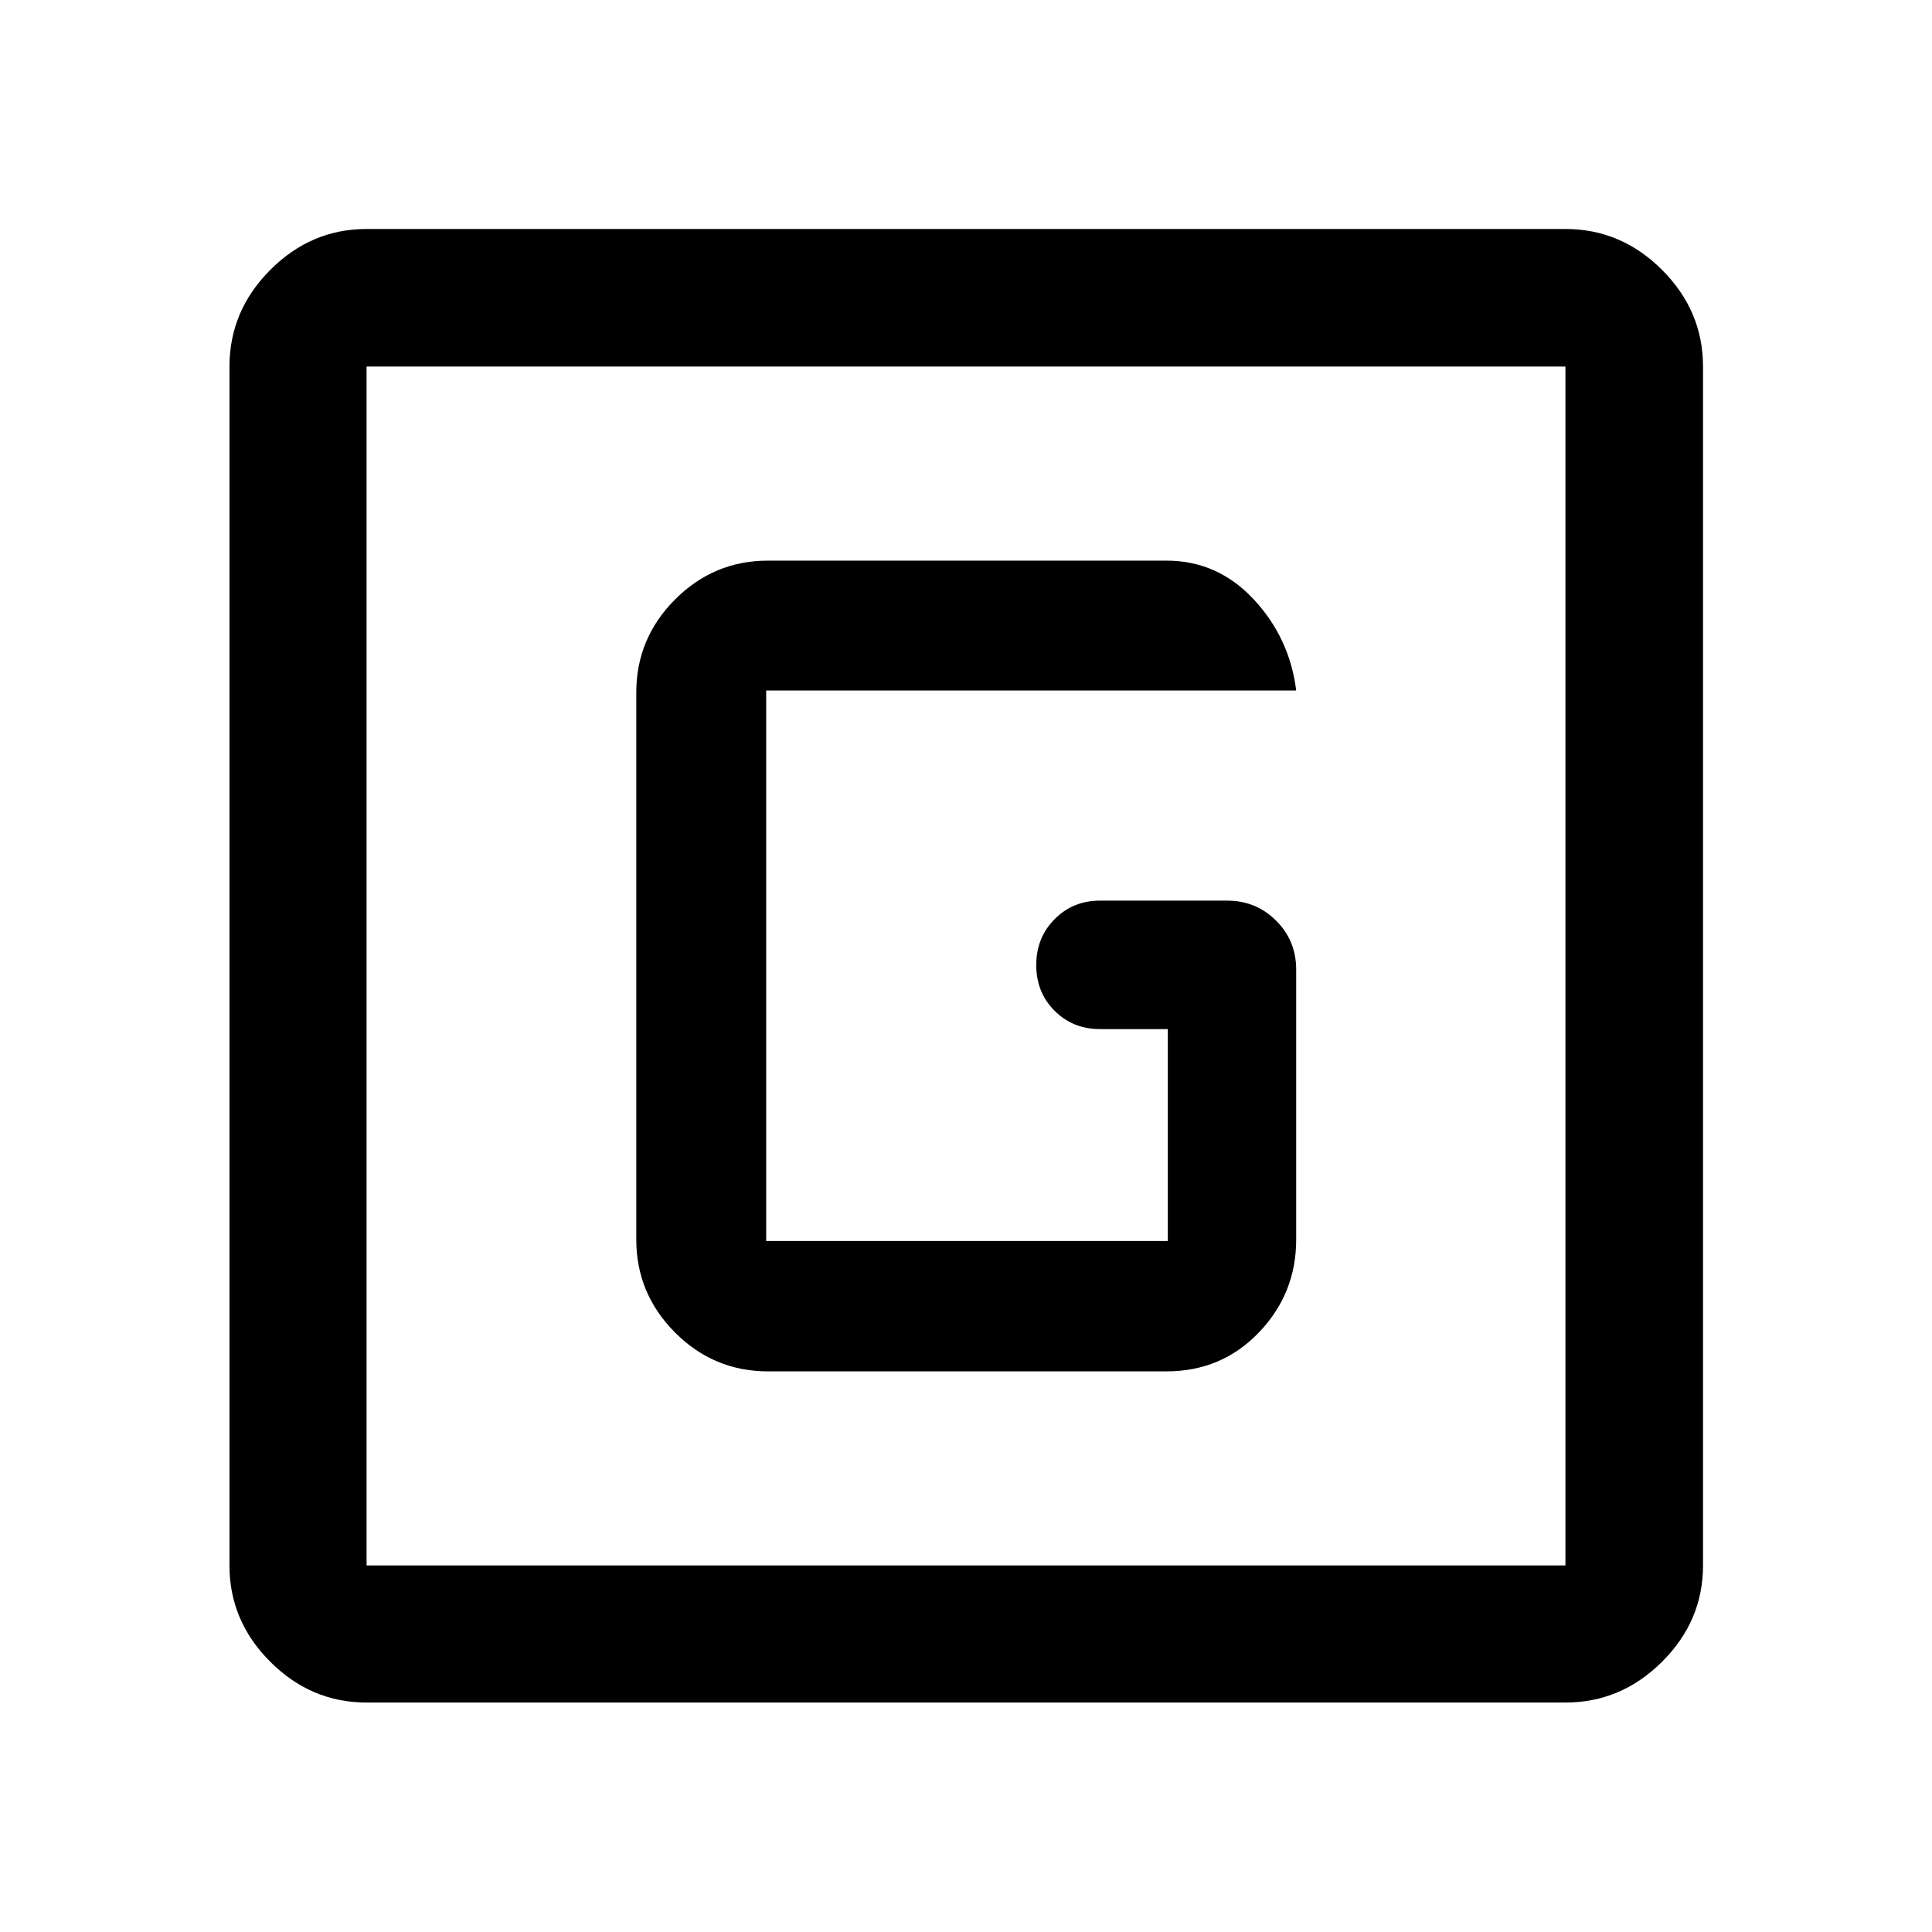
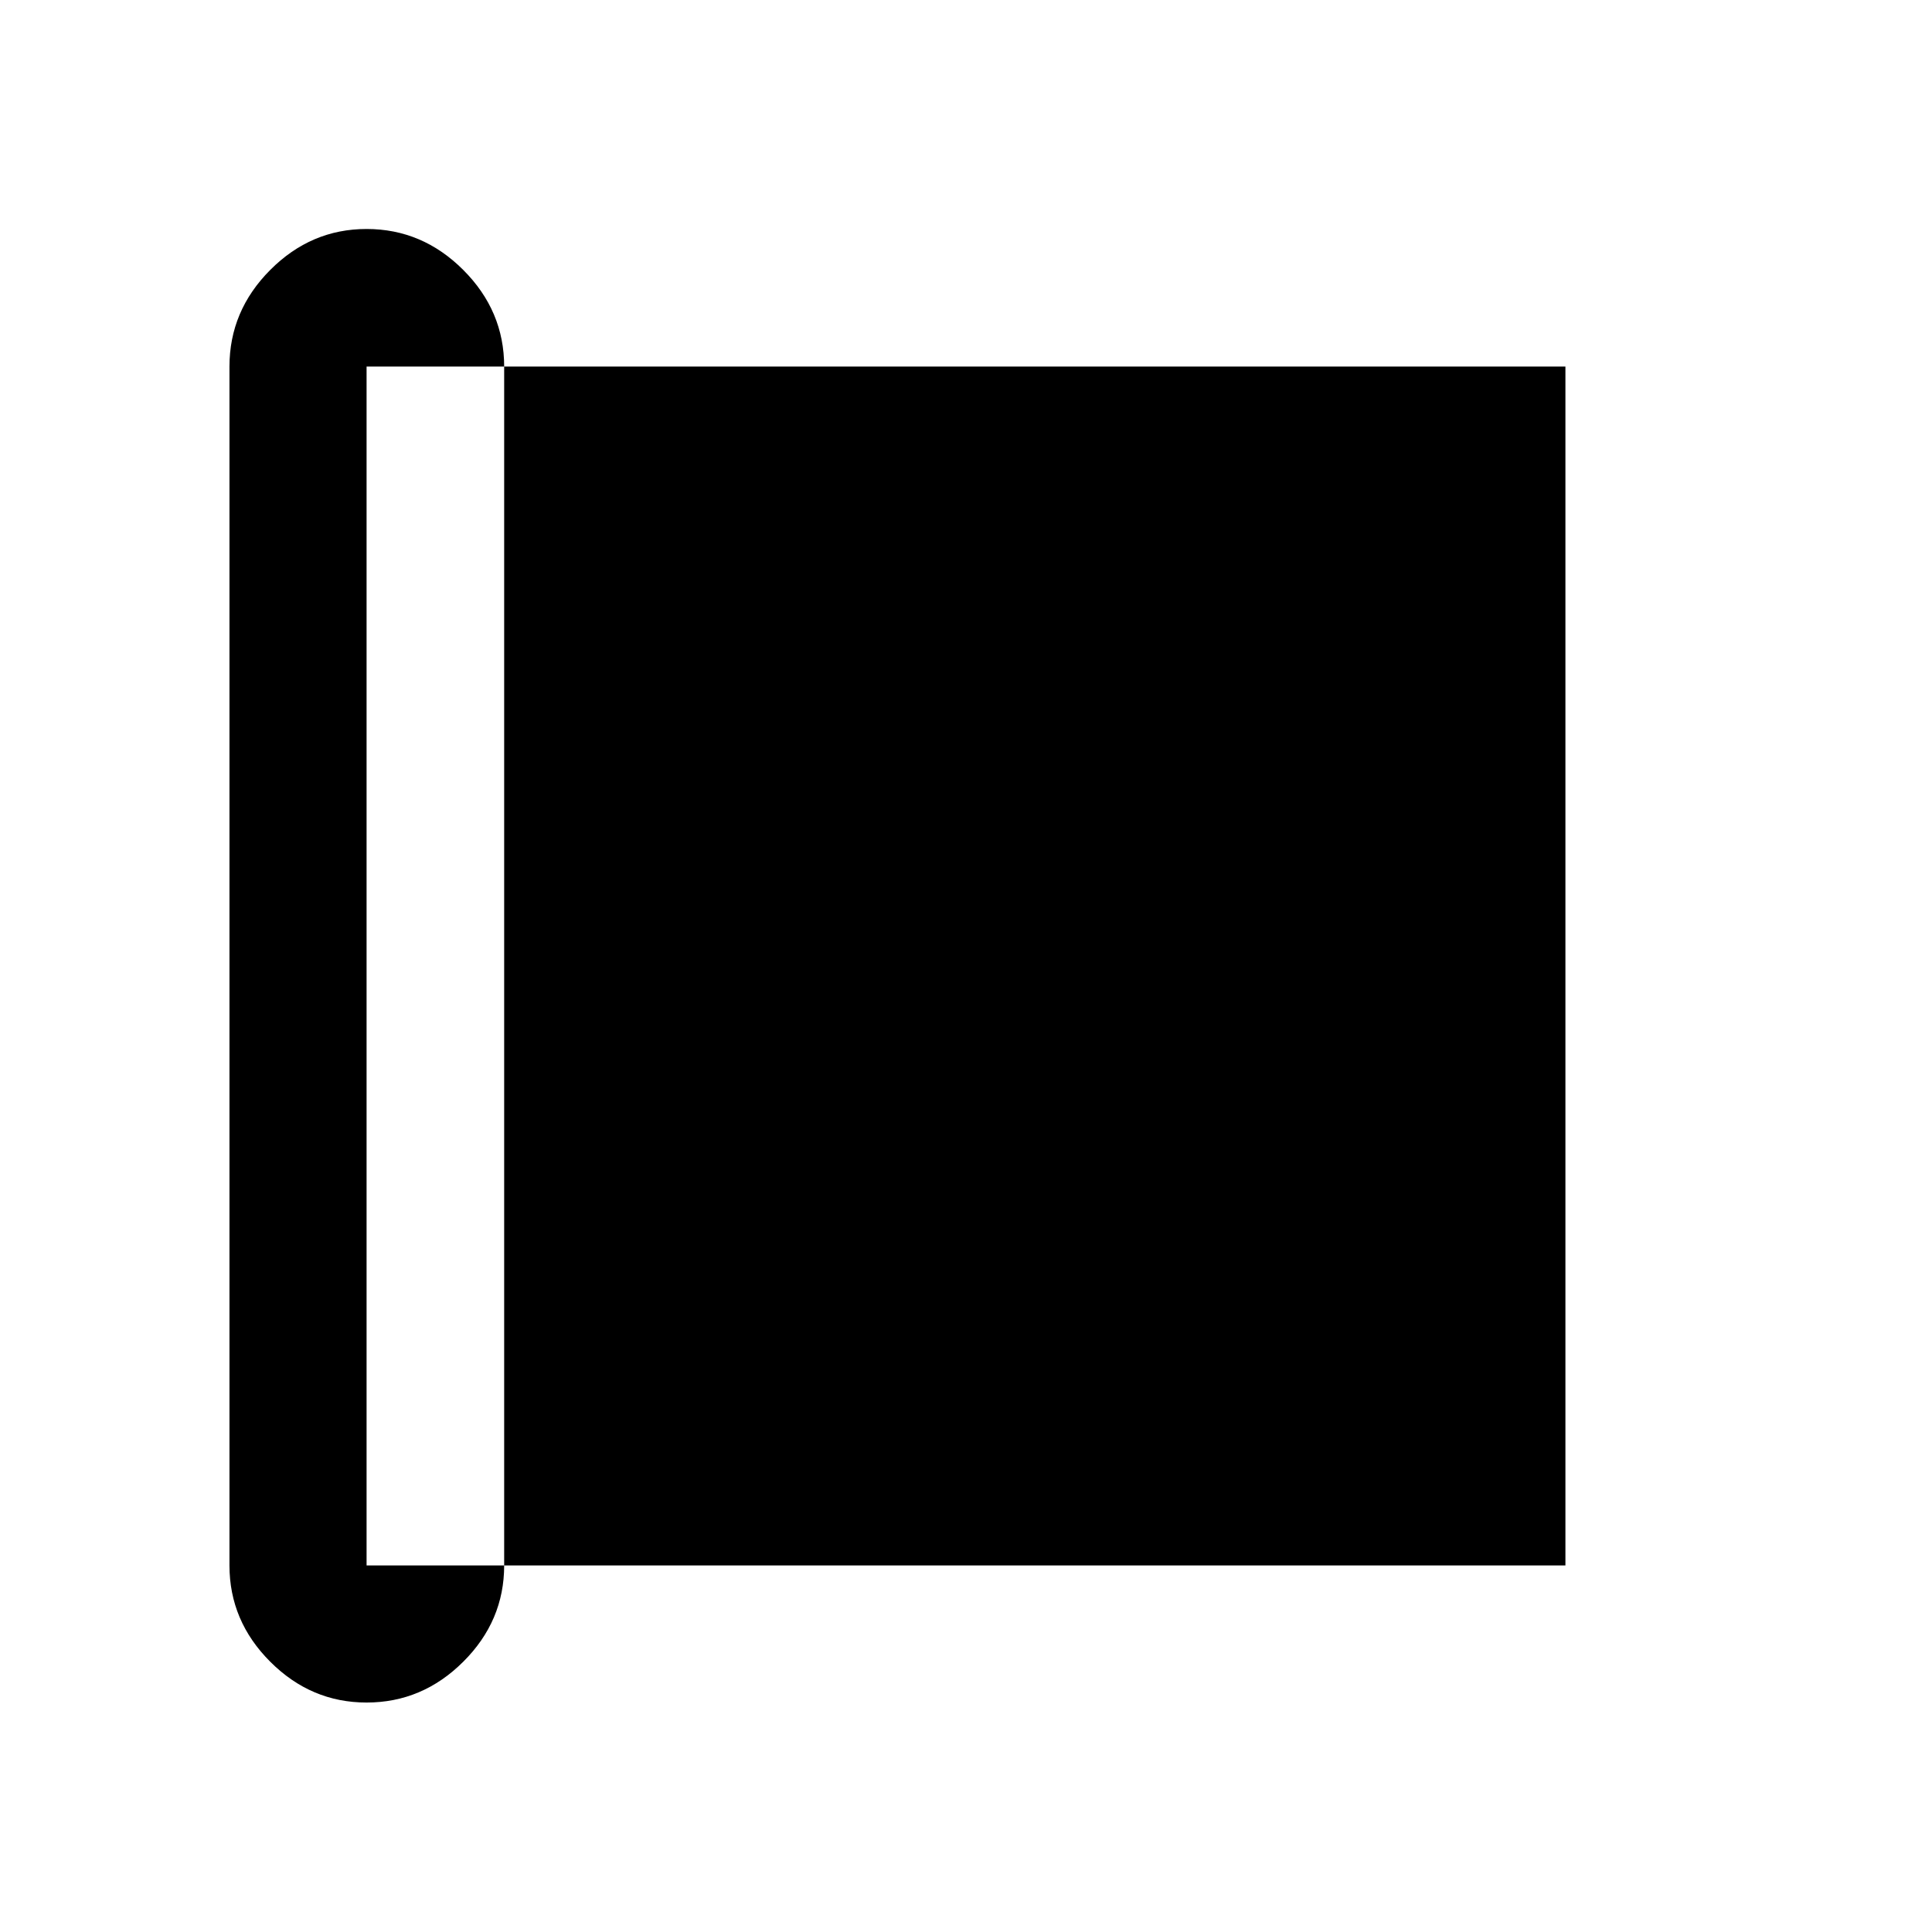
<svg xmlns="http://www.w3.org/2000/svg" width="48" height="48" viewBox="0 -960 960 960">
-   <path d="M182.15-114.02q-27.6 0-47.86-20.27-20.27-20.26-20.27-47.86v-595.7q0-27.7 20.27-48.03 20.26-20.34 47.86-20.34h595.7q27.7 0 48.03 20.34 20.34 20.33 20.34 48.03v595.7q0 27.6-20.34 47.86-20.33 20.27-48.03 20.27h-595.7Zm0-68.13h595.7v-595.7h-595.7v595.7Zm0-595.7v595.7-595.7Zm199.52 499.28h197.9q27.41 0 45.95-19.32 18.55-19.32 18.55-46.18v-134.1q0-14.4-9.96-24.35-9.96-9.96-24.35-9.96h-63.17q-13.46 0-22.57 9.21-9.11 9.2-9.11 22.81t9.11 22.71q9.11 9.1 22.57 9.1h33.69v105.3H380.72v-273.54h263.35q-3.24-26.15-21.16-45.35-17.93-19.19-43.34-19.19h-197.9q-27.01 0-46.26 19.32-19.24 19.32-19.24 46.18v271.86q0 26.86 19.24 46.18 19.25 19.32 46.26 19.32Z" />
+   <path d="M182.15-114.02q-27.6 0-47.86-20.27-20.27-20.26-20.27-47.86v-595.7q0-27.7 20.27-48.03 20.26-20.34 47.86-20.34q27.7 0 48.03 20.34 20.34 20.33 20.34 48.03v595.7q0 27.6-20.34 47.86-20.33 20.27-48.03 20.27h-595.7Zm0-68.13h595.7v-595.7h-595.7v595.7Zm0-595.7v595.7-595.7Zm199.52 499.28h197.9q27.41 0 45.95-19.32 18.55-19.32 18.55-46.18v-134.1q0-14.4-9.96-24.35-9.96-9.96-24.35-9.96h-63.17q-13.46 0-22.57 9.21-9.11 9.2-9.11 22.81t9.11 22.71q9.11 9.1 22.57 9.1h33.69v105.3H380.72v-273.54h263.35q-3.24-26.15-21.16-45.35-17.93-19.19-43.34-19.19h-197.9q-27.01 0-46.26 19.32-19.24 19.32-19.24 46.18v271.86q0 26.86 19.24 46.18 19.25 19.32 46.26 19.32Z" />
</svg>